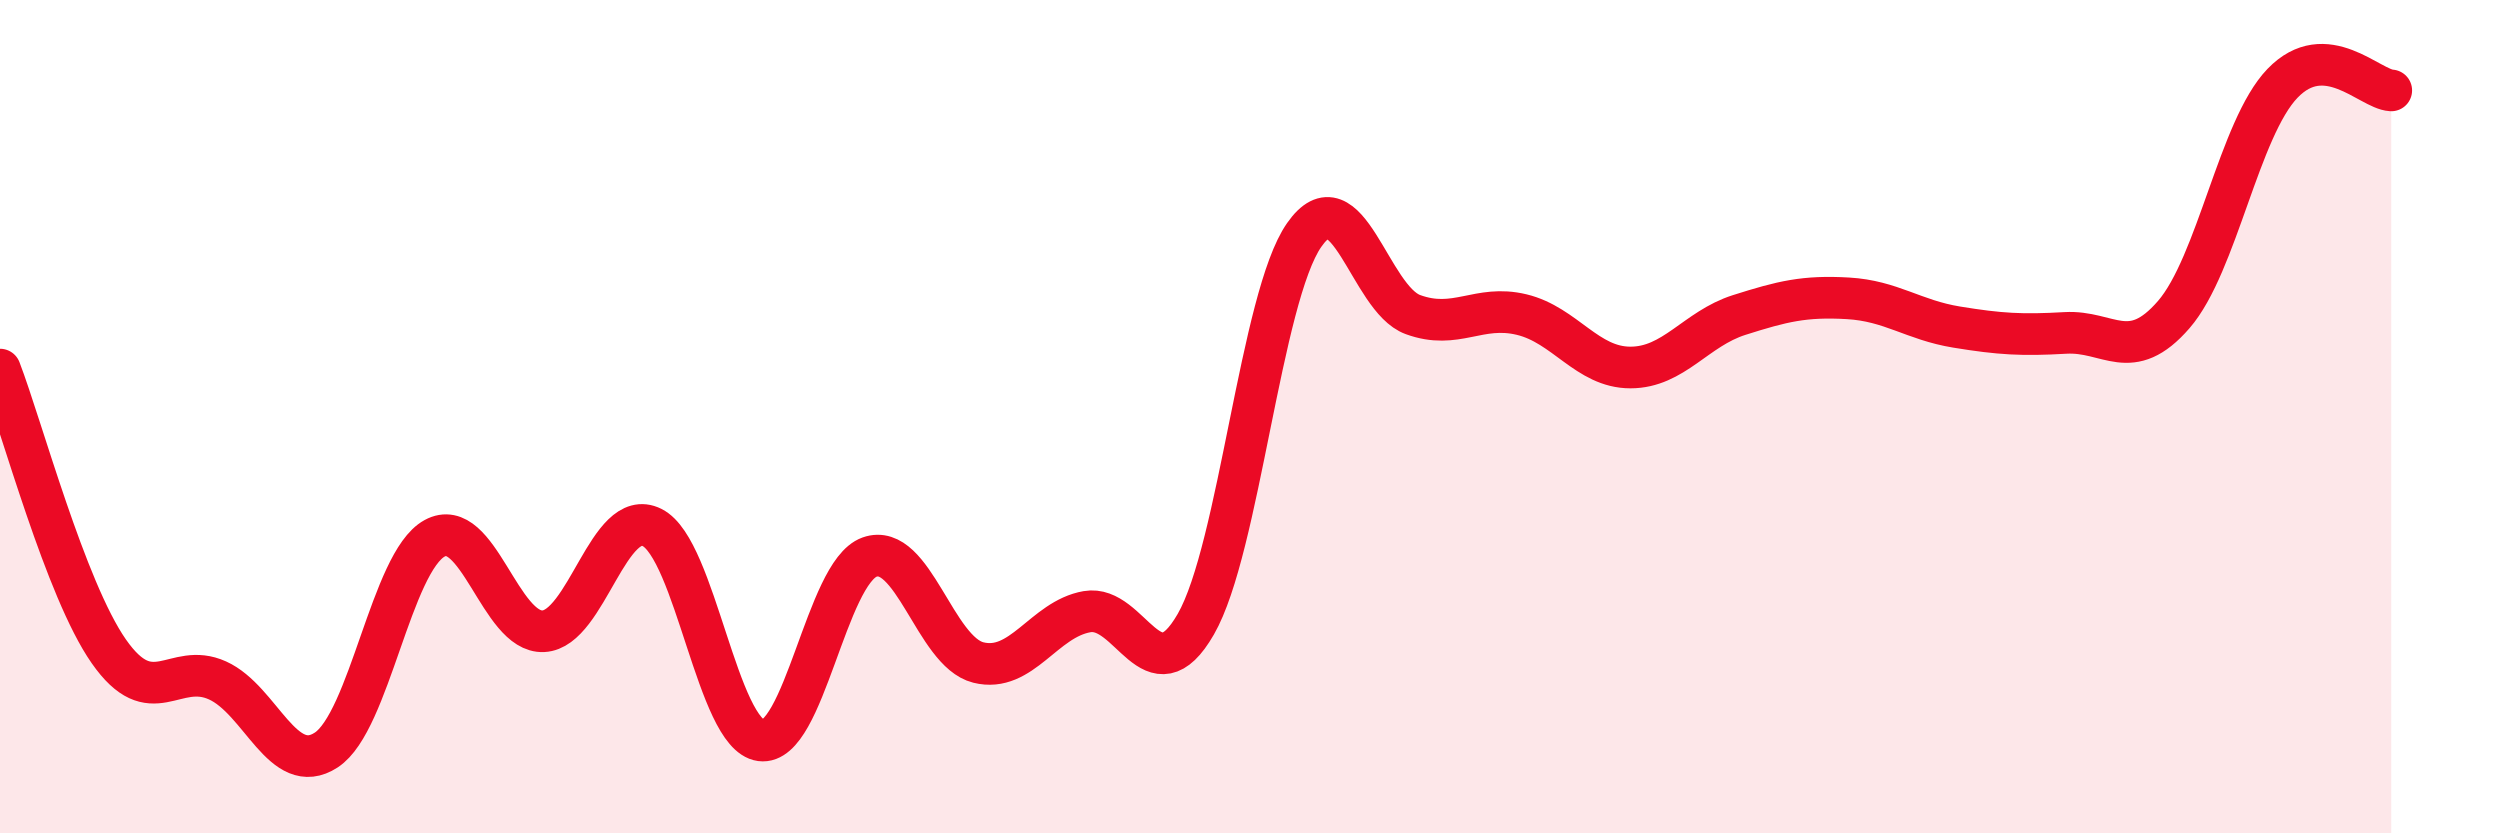
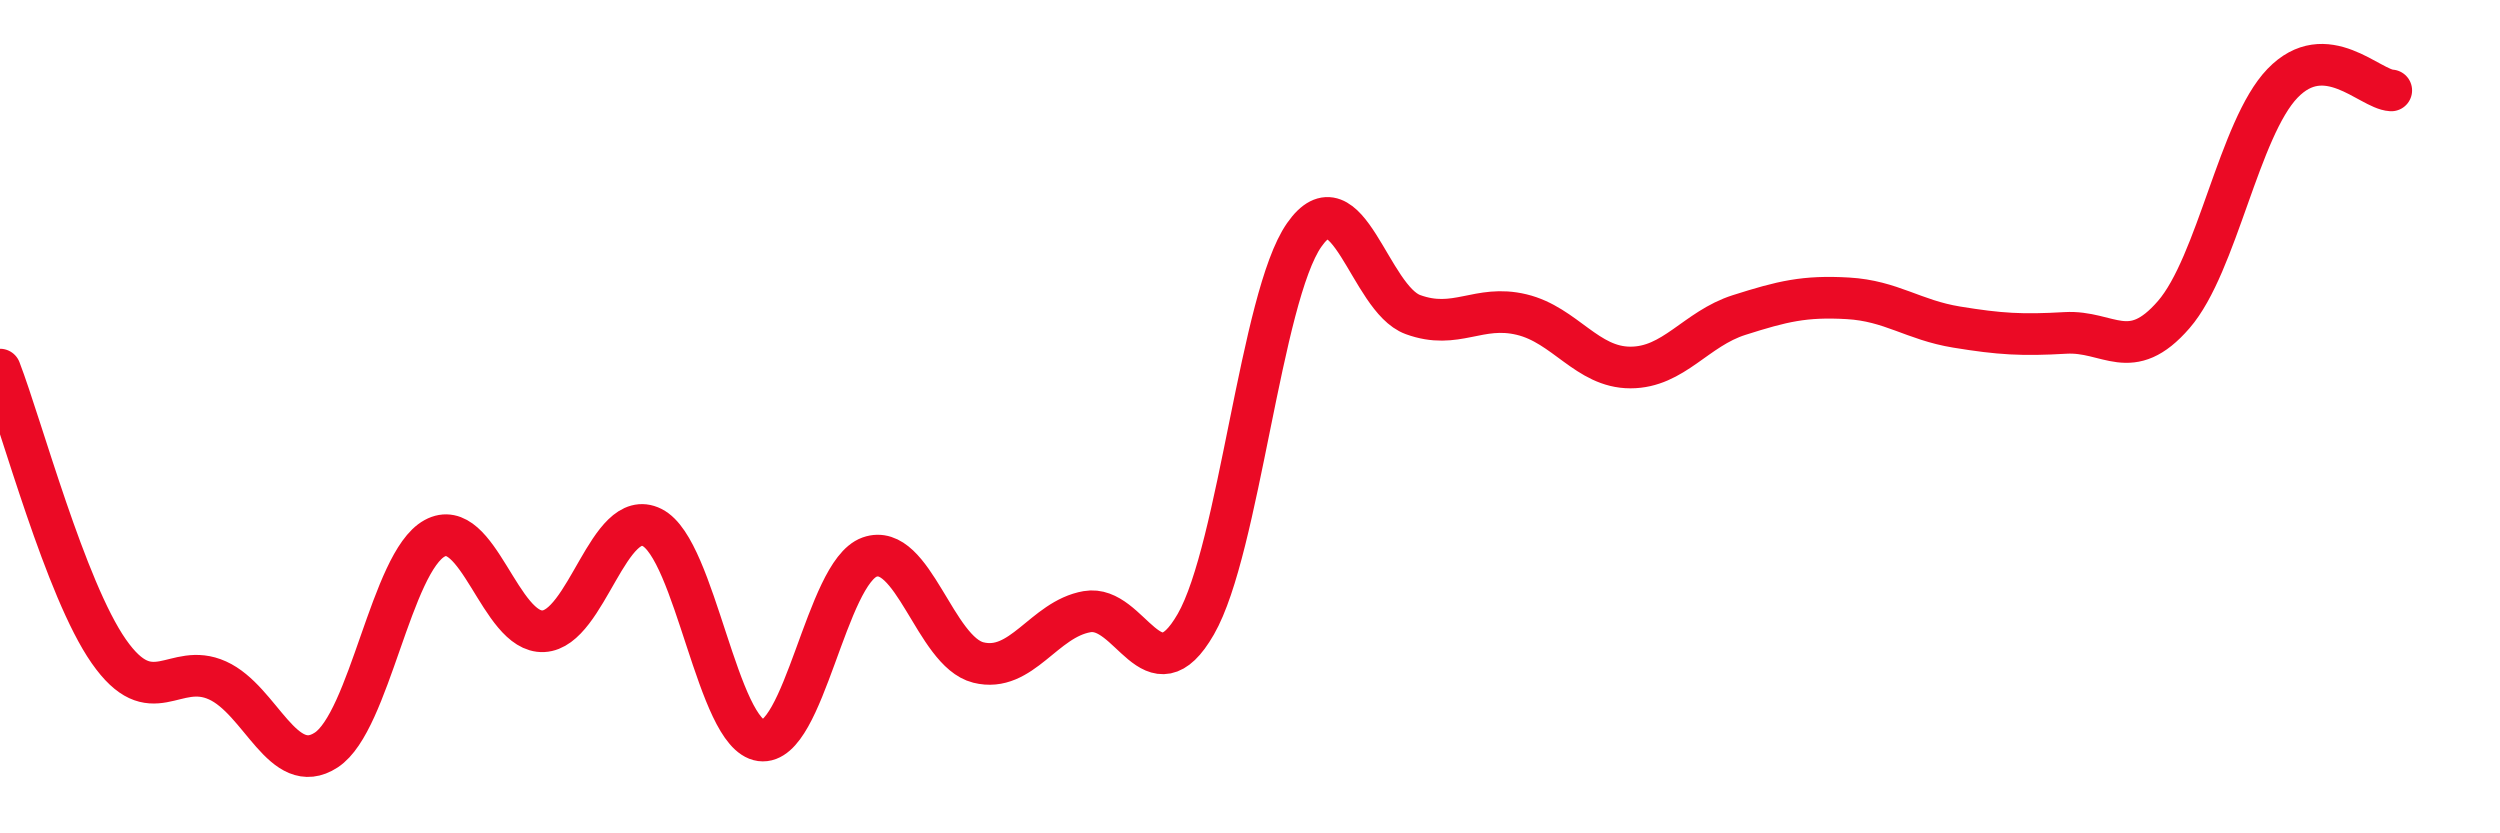
<svg xmlns="http://www.w3.org/2000/svg" width="60" height="20" viewBox="0 0 60 20">
-   <path d="M 0,8.87 C 0.52,10.22 1.57,14.14 2.61,15.63 C 3.65,17.12 4.18,15.86 5.22,16.33 C 6.26,16.8 6.79,18.68 7.83,18 C 8.87,17.32 9.39,13.49 10.43,12.92 C 11.47,12.35 12,15.2 13.04,15.15 C 14.08,15.1 14.61,12.14 15.65,12.66 C 16.69,13.18 17.22,17.63 18.26,17.77 C 19.3,17.91 19.83,13.74 20.87,13.37 C 21.91,13 22.44,15.64 23.48,15.9 C 24.52,16.16 25.05,14.86 26.09,14.68 C 27.13,14.5 27.66,16.79 28.7,14.98 C 29.74,13.17 30.26,7.13 31.3,5.64 C 32.34,4.15 32.87,7.17 33.91,7.55 C 34.95,7.93 35.48,7.3 36.52,7.55 C 37.56,7.8 38.09,8.82 39.13,8.82 C 40.17,8.82 40.7,7.89 41.74,7.56 C 42.78,7.23 43.31,7.1 44.35,7.16 C 45.39,7.22 45.92,7.68 46.96,7.85 C 48,8.02 48.53,8.05 49.57,7.99 C 50.61,7.93 51.13,8.75 52.17,7.55 C 53.21,6.35 53.74,3.08 54.78,2 C 55.82,0.92 56.87,2.14 57.39,2.17L57.39 20L0 20Z" fill="#EB0A25" opacity="0.1" stroke-linecap="round" stroke-linejoin="round" />
  <path d="M 0,8.87 C 0.52,10.22 1.57,14.14 2.61,15.63 C 3.65,17.12 4.18,15.86 5.22,16.33 C 6.26,16.8 6.79,18.68 7.83,18 C 8.87,17.32 9.39,13.49 10.43,12.92 C 11.47,12.35 12,15.2 13.04,15.15 C 14.08,15.1 14.61,12.14 15.65,12.66 C 16.69,13.18 17.22,17.63 18.26,17.77 C 19.3,17.91 19.83,13.74 20.87,13.37 C 21.91,13 22.44,15.64 23.48,15.9 C 24.52,16.16 25.05,14.86 26.09,14.68 C 27.13,14.5 27.66,16.79 28.7,14.98 C 29.74,13.17 30.26,7.13 31.3,5.64 C 32.34,4.15 32.87,7.17 33.91,7.55 C 34.95,7.93 35.48,7.3 36.52,7.55 C 37.56,7.8 38.09,8.82 39.13,8.82 C 40.17,8.82 40.7,7.89 41.74,7.56 C 42.78,7.23 43.31,7.1 44.35,7.16 C 45.39,7.22 45.92,7.68 46.96,7.85 C 48,8.02 48.53,8.05 49.57,7.99 C 50.61,7.93 51.13,8.75 52.17,7.55 C 53.21,6.35 53.74,3.08 54.78,2 C 55.82,0.92 56.87,2.14 57.39,2.17" stroke="#EB0A25" stroke-width="1" fill="none" stroke-linecap="round" stroke-linejoin="round" />
</svg>